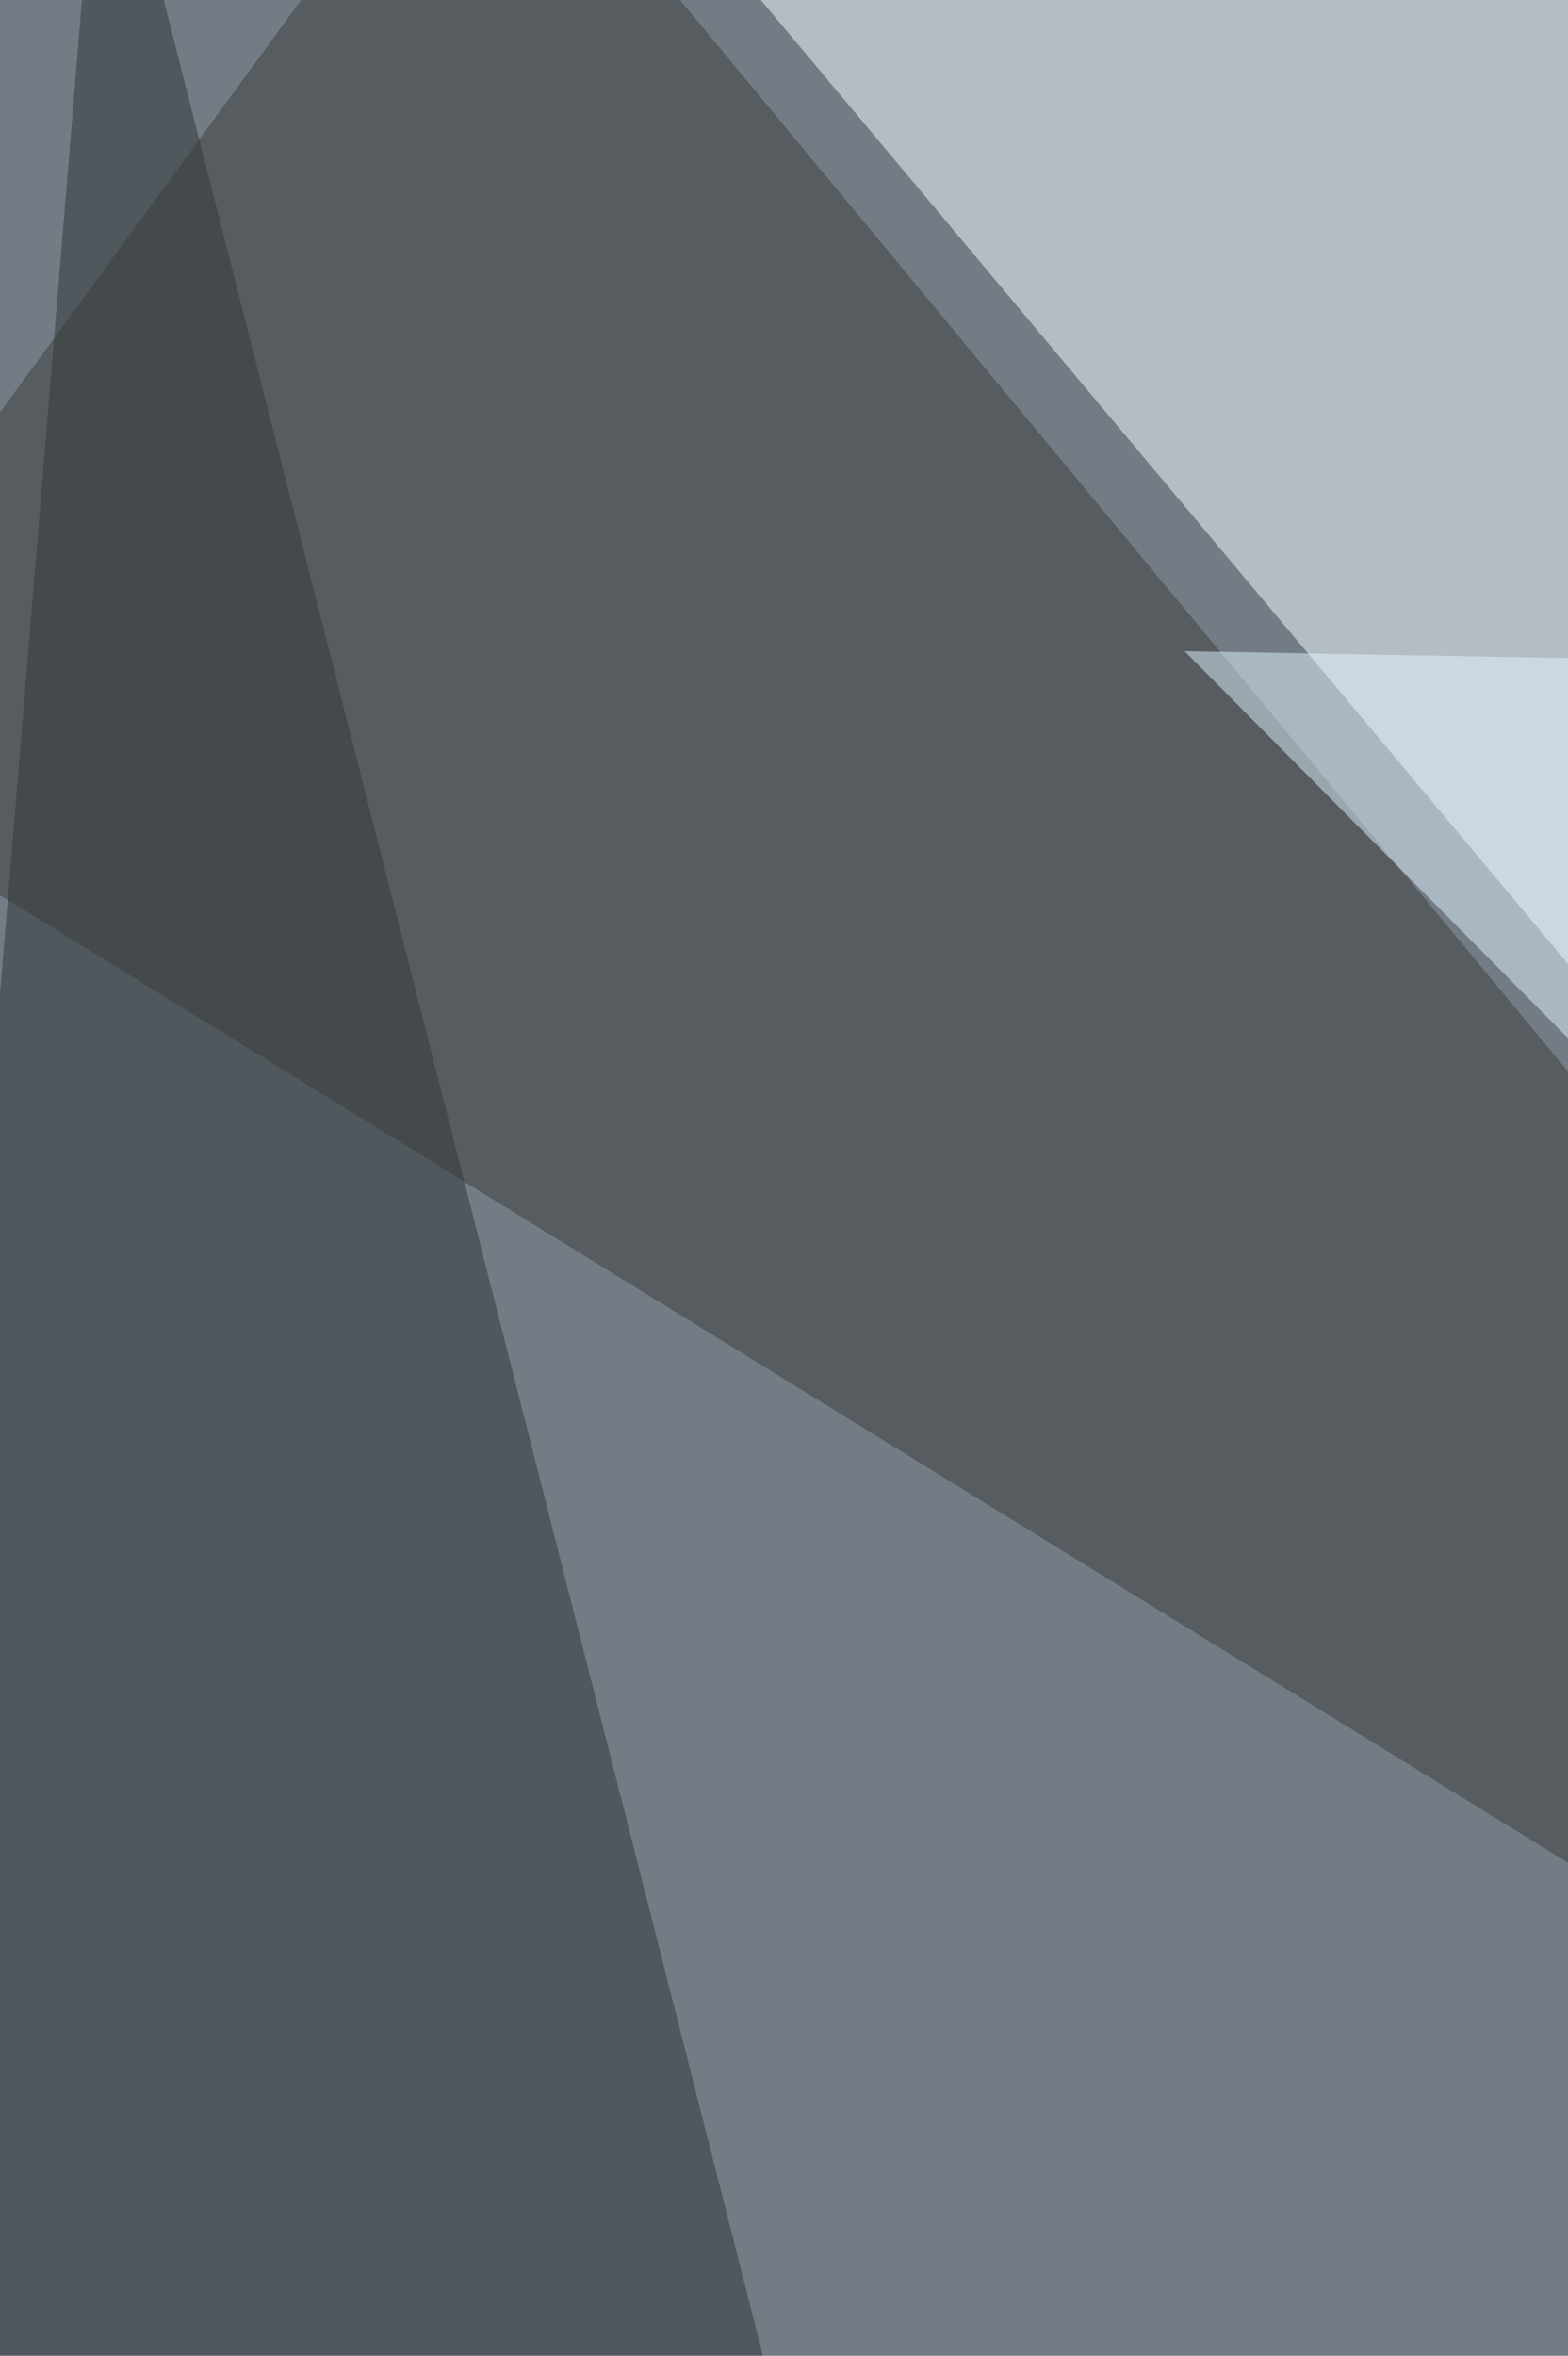
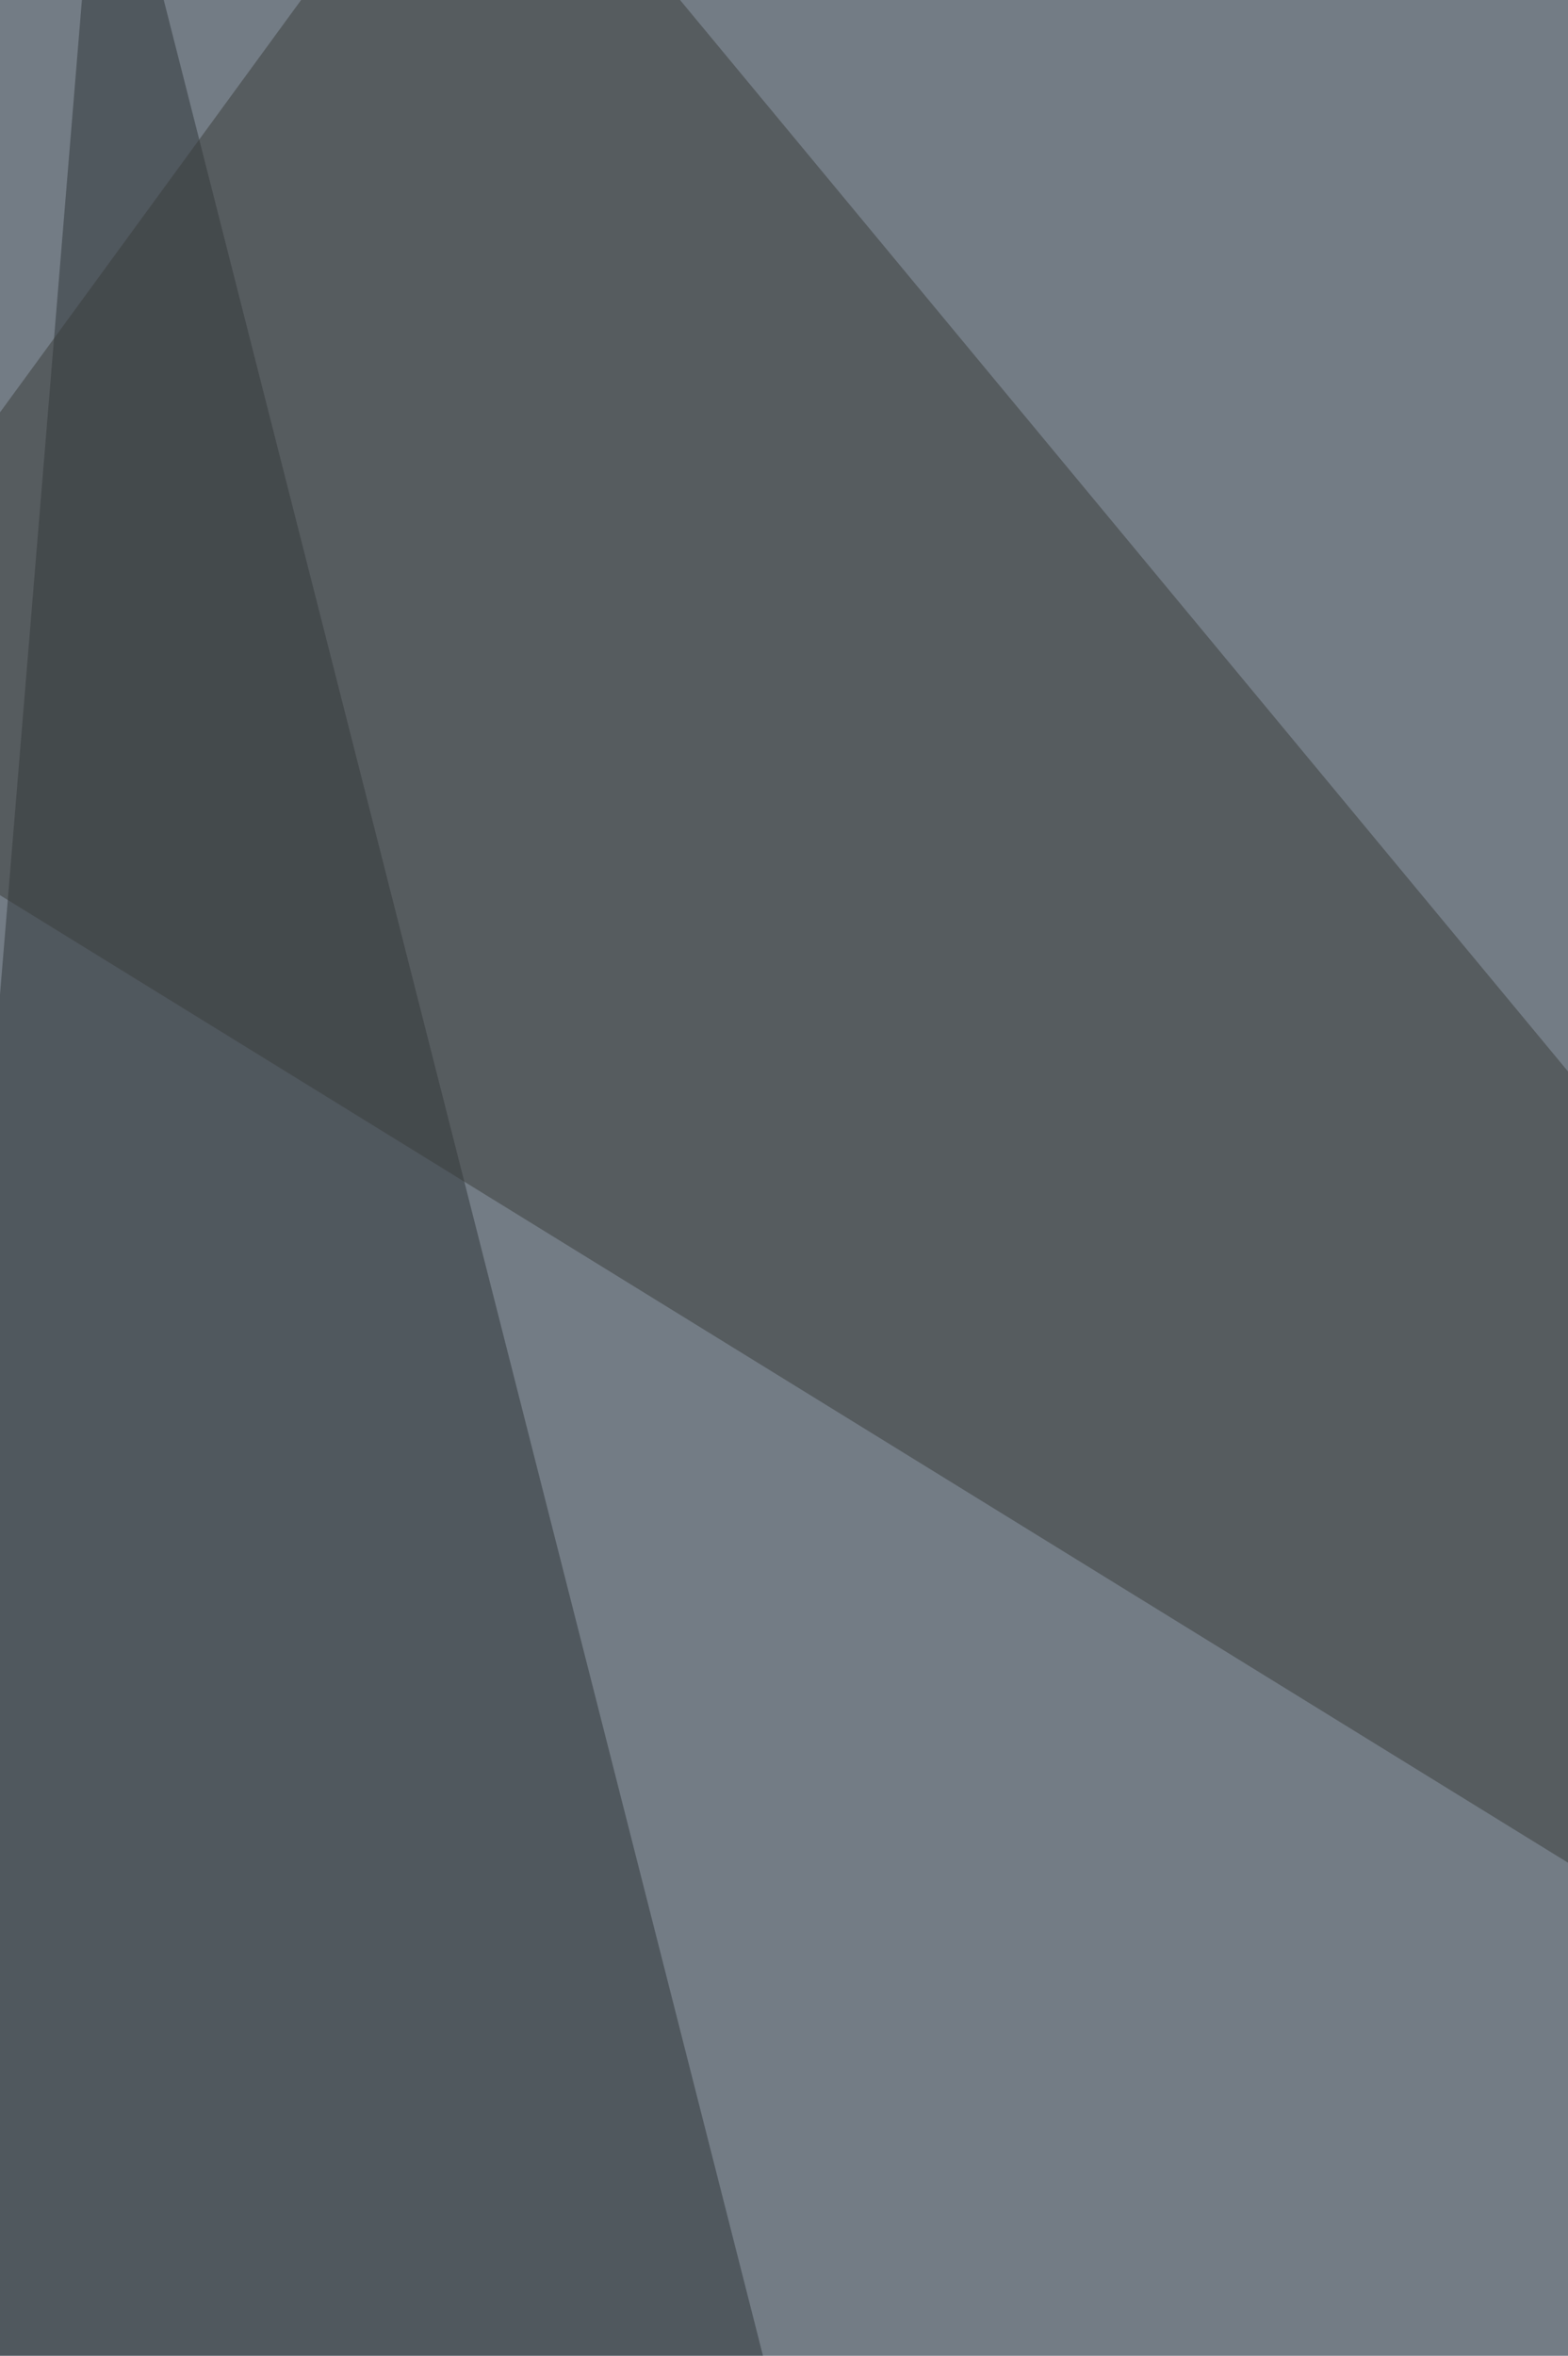
<svg xmlns="http://www.w3.org/2000/svg" width="440" height="661">
  <filter id="a">
    <feGaussianBlur stdDeviation="55" />
  </filter>
  <rect width="100%" height="100%" fill="#737c85" />
  <g filter="url(#a)">
    <g fill-opacity=".5">
-       <path fill="#f7ffff" d="M746.2 636.1l57.2-581L156.3-68.3z" />
      <path fill="#2f3438" d="M-68.2 1107.2L28.6-68.2 350 1195.2z" />
      <path fill="#3a3d3a" d="M816.6 755L-68.2 209.1 134.3-68.2z" />
-       <path fill="#e0f2ff" d="M332.4 182.7l484.2 488.7V191.5z" />
    </g>
  </g>
</svg>